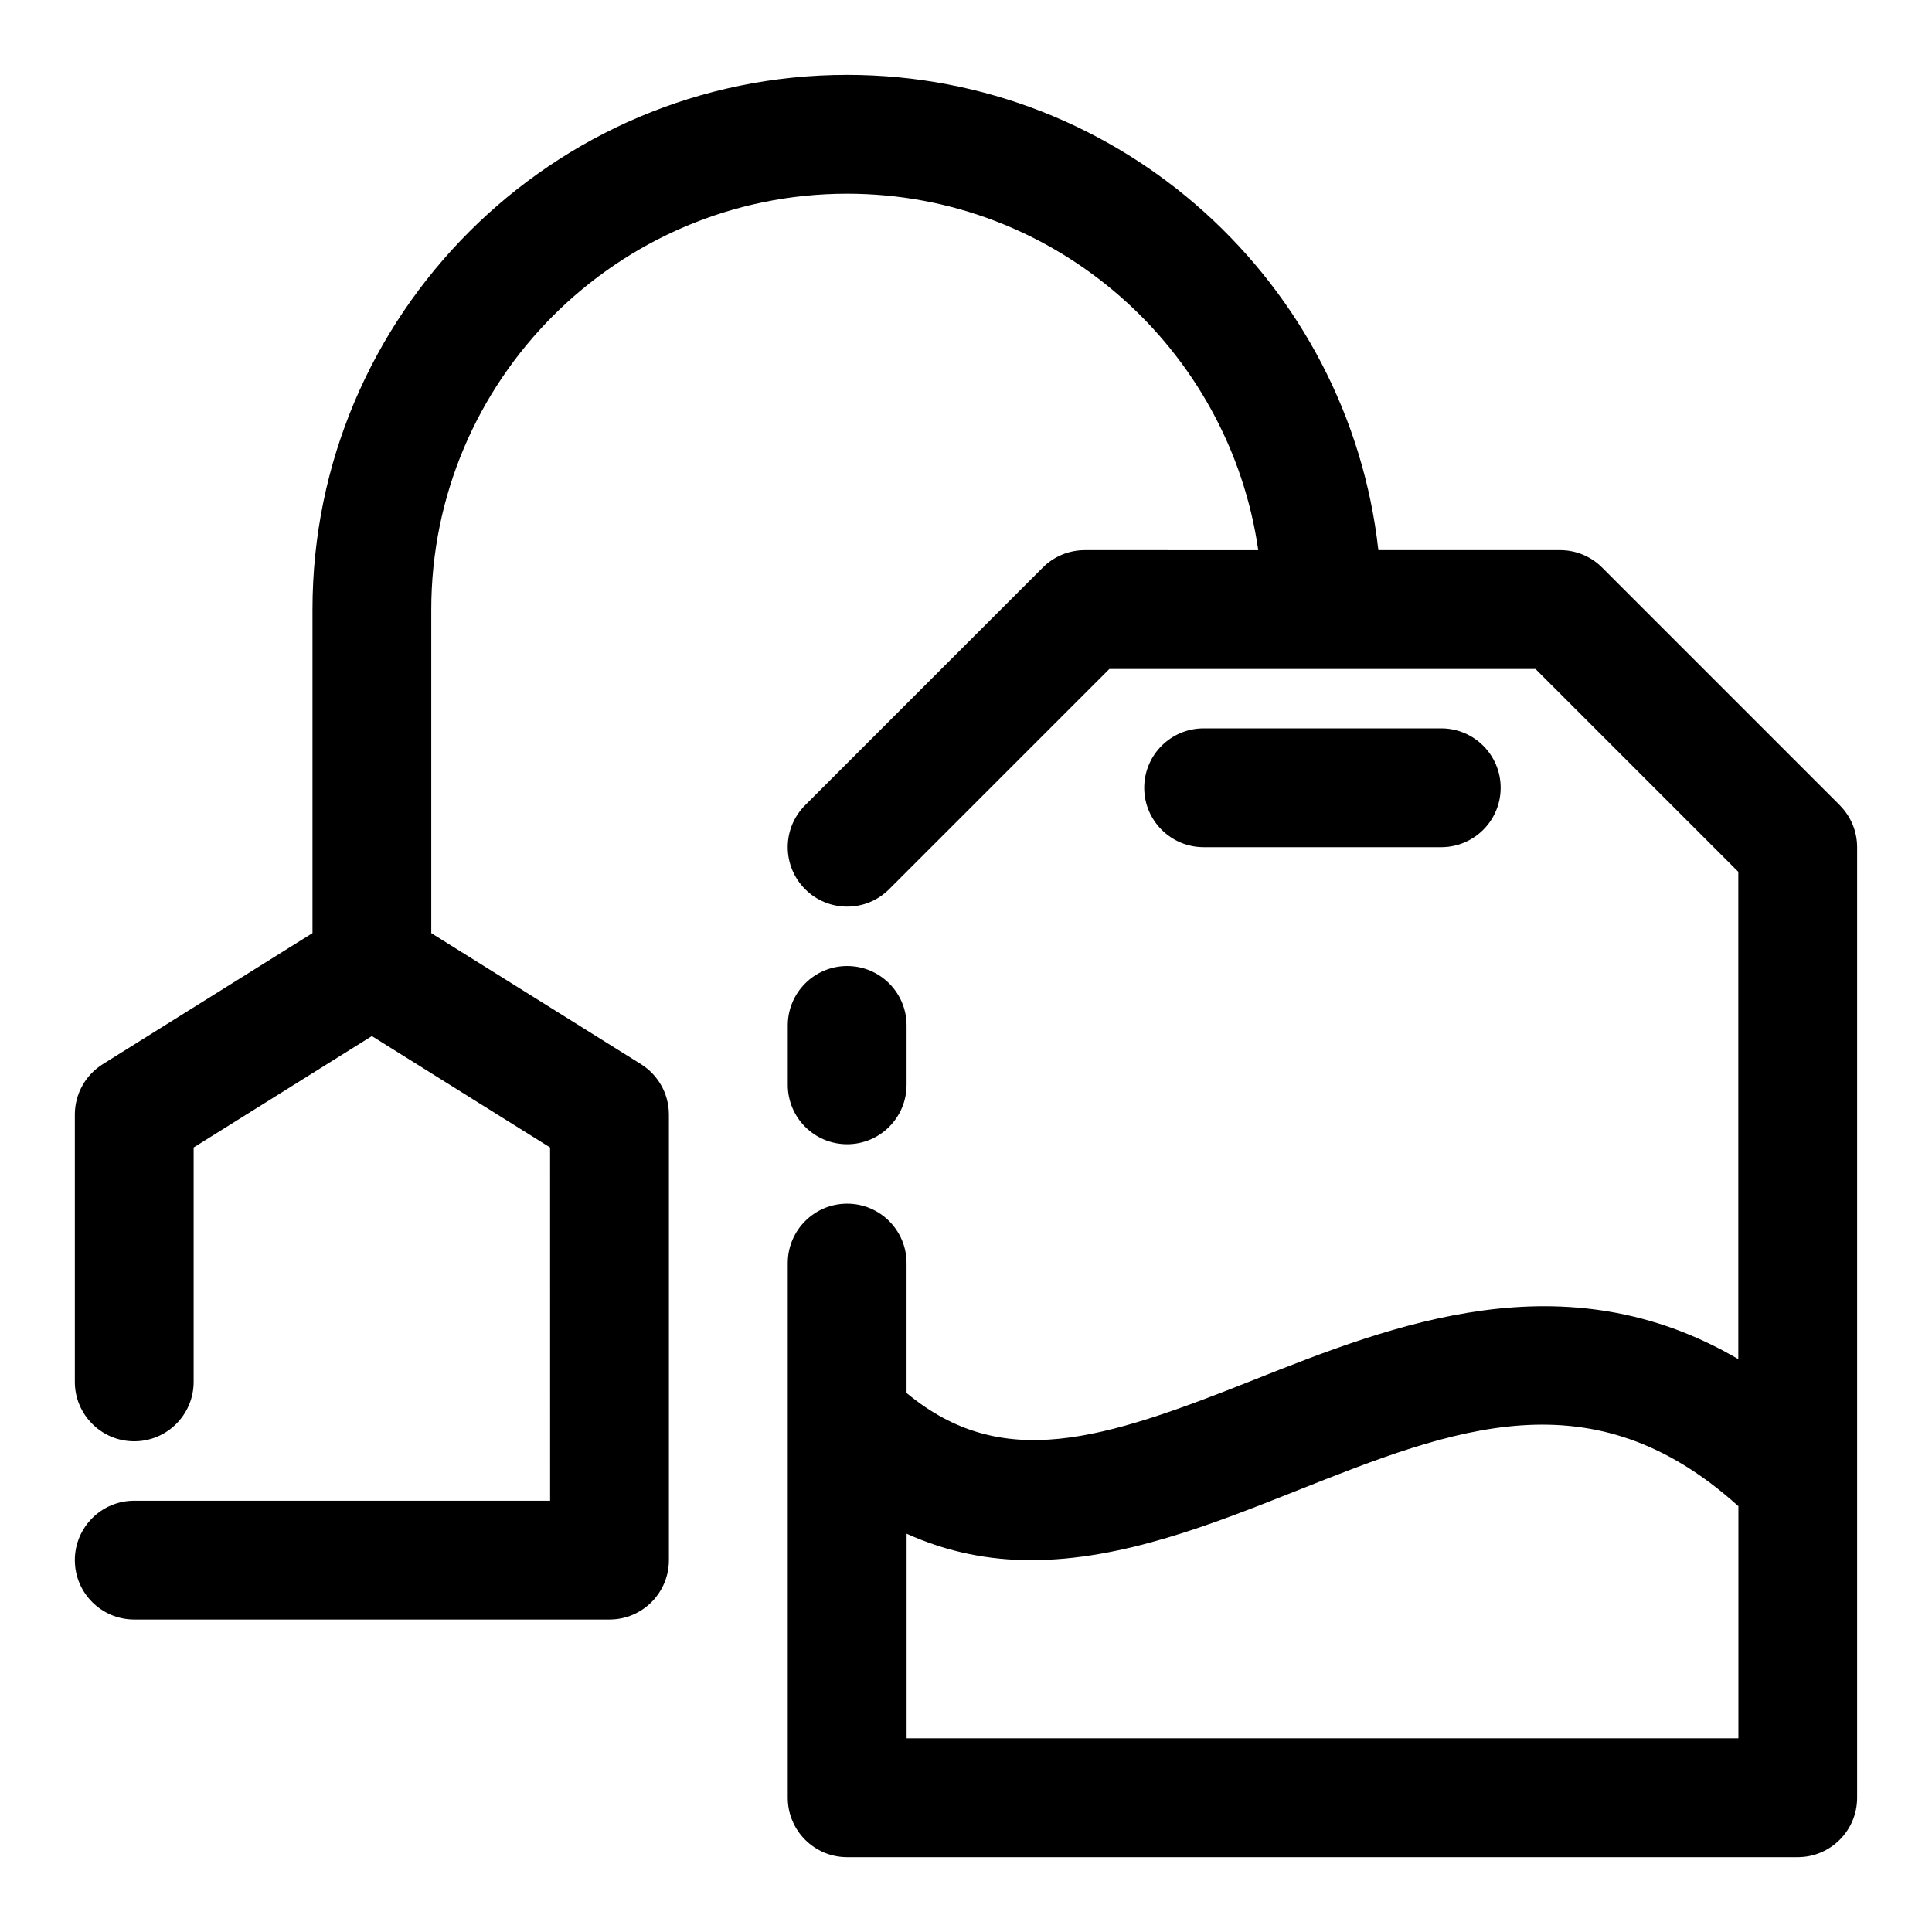
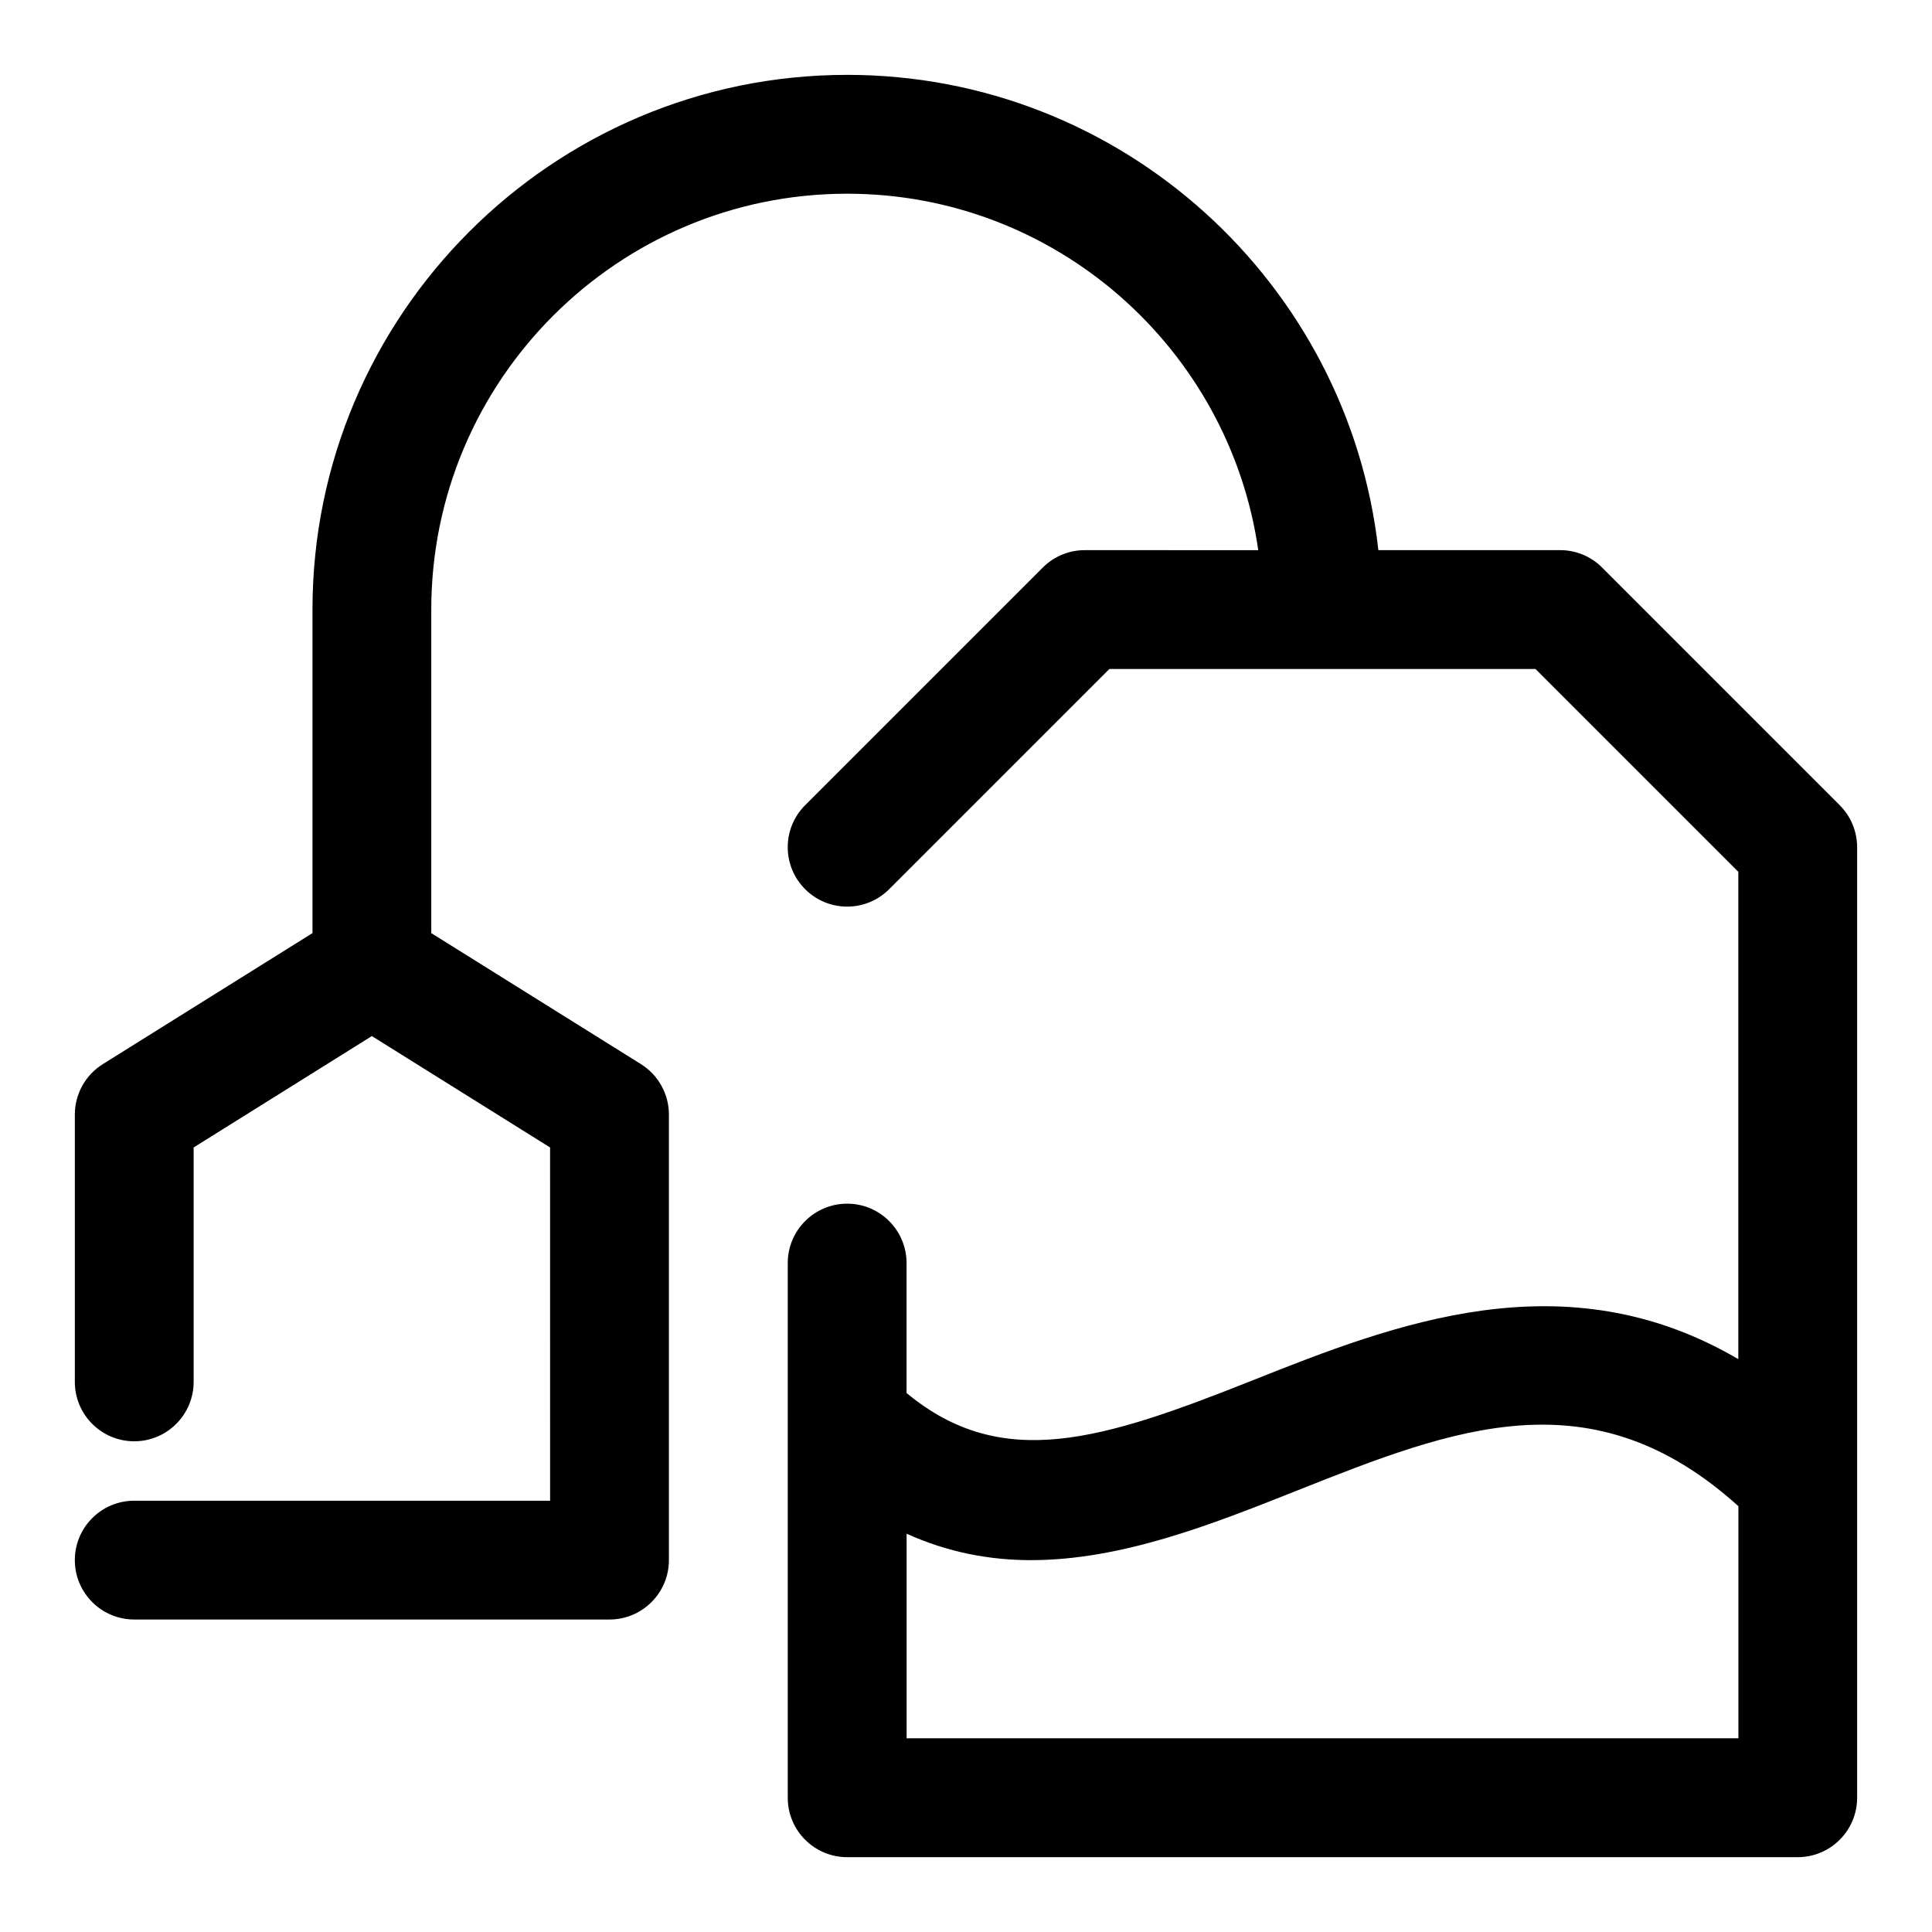
<svg xmlns="http://www.w3.org/2000/svg" fill="#000000" width="800px" height="800px" version="1.1" viewBox="144 144 512 512">
  <g>
    <path d="m631.55 357.38-62.977-62.977c-2.945-2.961-6.961-4.613-11.133-4.613h-48.16c-7.871-70.738-67.969-125.95-140.77-125.95-78.121 0-141.7 63.574-141.7 141.7v85.742l-55.578 34.73c-4.598 2.887-7.402 7.922-7.402 13.355v70.848c0 8.691 7.055 15.742 15.742 15.742 8.691 0 15.742-7.055 15.742-15.742v-62.125l47.23-29.52 47.23 29.52 0.008 93.613h-110.21c-8.691 0-15.742 7.055-15.742 15.742 0 8.691 7.055 15.742 15.742 15.742h125.95c8.691 0 15.742-7.055 15.742-15.742v-118.08c0-5.434-2.801-10.469-7.398-13.352l-55.578-34.727v-85.742c0-60.773 49.438-110.21 110.21-110.21 55.402 0 101.27 41.141 108.95 94.465l-45.969-0.004c-4.172 0-8.188 1.652-11.133 4.613l-62.977 62.977c-6.156 6.156-6.156 16.105 0 22.262s16.105 6.156 22.262 0l58.363-58.363h112.92l53.75 53.75v129.15c-46.113-27.016-91.254-9.273-128.71 5.621-39.863 15.84-66.395 24.34-91.711 3.356v-34.434c0-8.691-7.055-15.742-15.742-15.742-8.691 0-15.742 7.055-15.742 15.742v141.7c0 8.691 7.055 15.742 15.742 15.742h251.91c8.691 0 15.742-7.055 15.742-15.742v-251.9c0-4.172-1.652-8.188-4.613-11.133zm-247.29 247.29v-54.223c10.91 4.93 21.93 7.008 32.938 7.008 24.105 0 48.066-9.508 70.406-18.391 41.863-16.641 78.262-30.938 117.09 4.094v61.512z" />
-     <path d="m368.51 447.23c8.691 0 15.742-7.055 15.742-15.742v-15.742c0-8.691-7.055-15.742-15.742-15.742-8.691 0-15.742 7.055-15.742 15.742v15.742c-0.004 8.688 7.035 15.742 15.742 15.742z" />
-     <path d="m525.95 368.51c8.691 0 15.742-7.055 15.742-15.742 0-8.691-7.055-15.742-15.742-15.742h-62.977c-8.691 0-15.742 7.055-15.742 15.742 0 8.691 7.055 15.742 15.742 15.742z" />
  </g>
</svg>